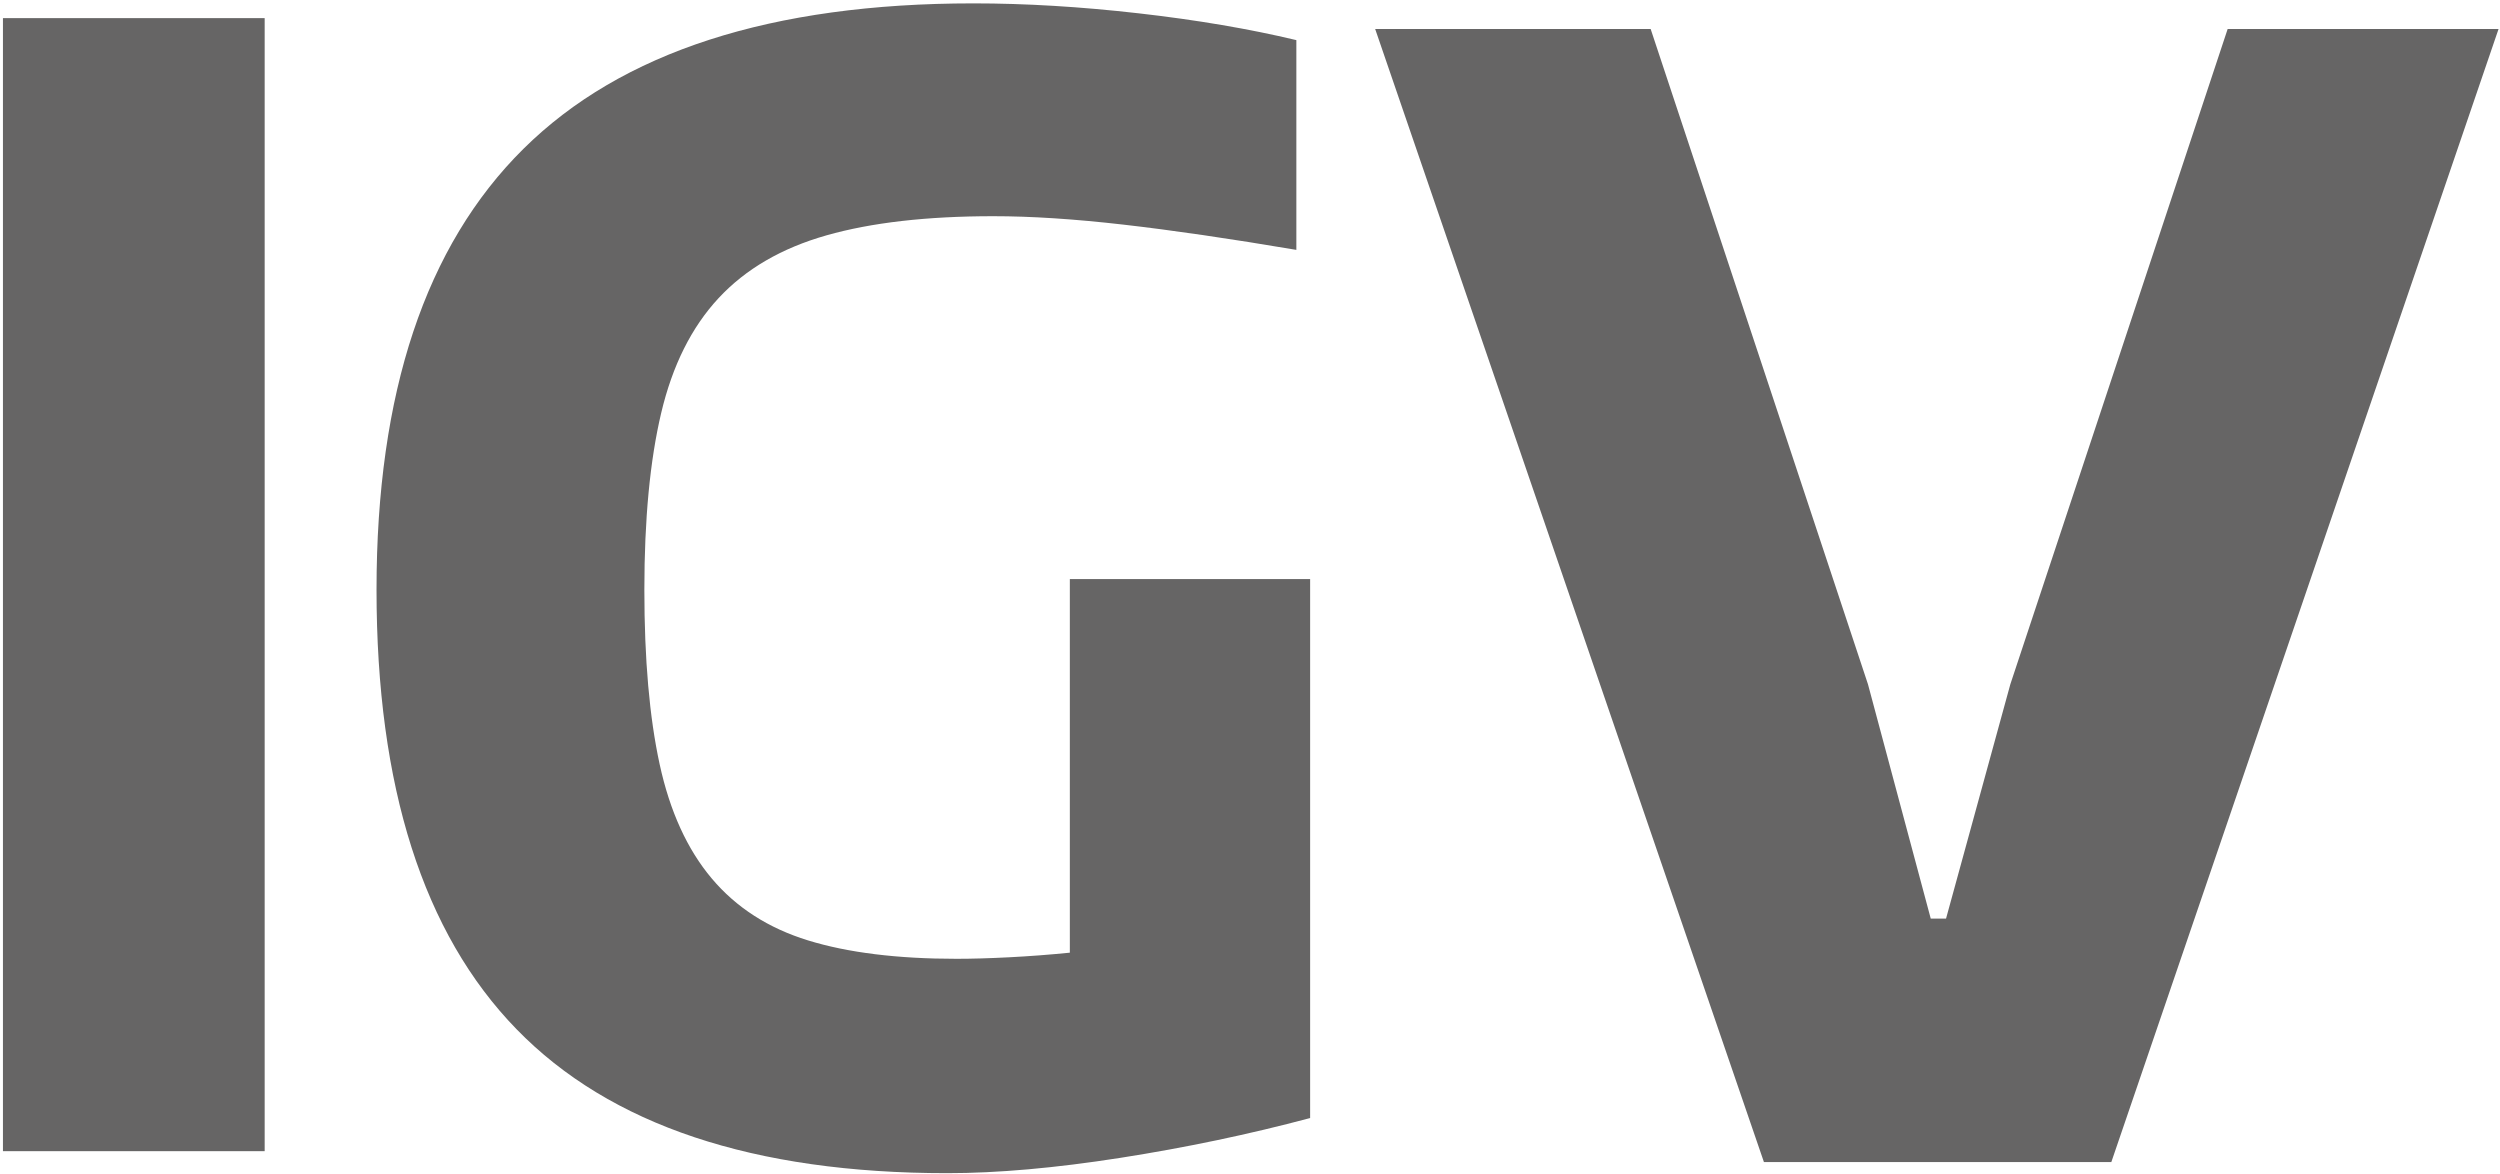
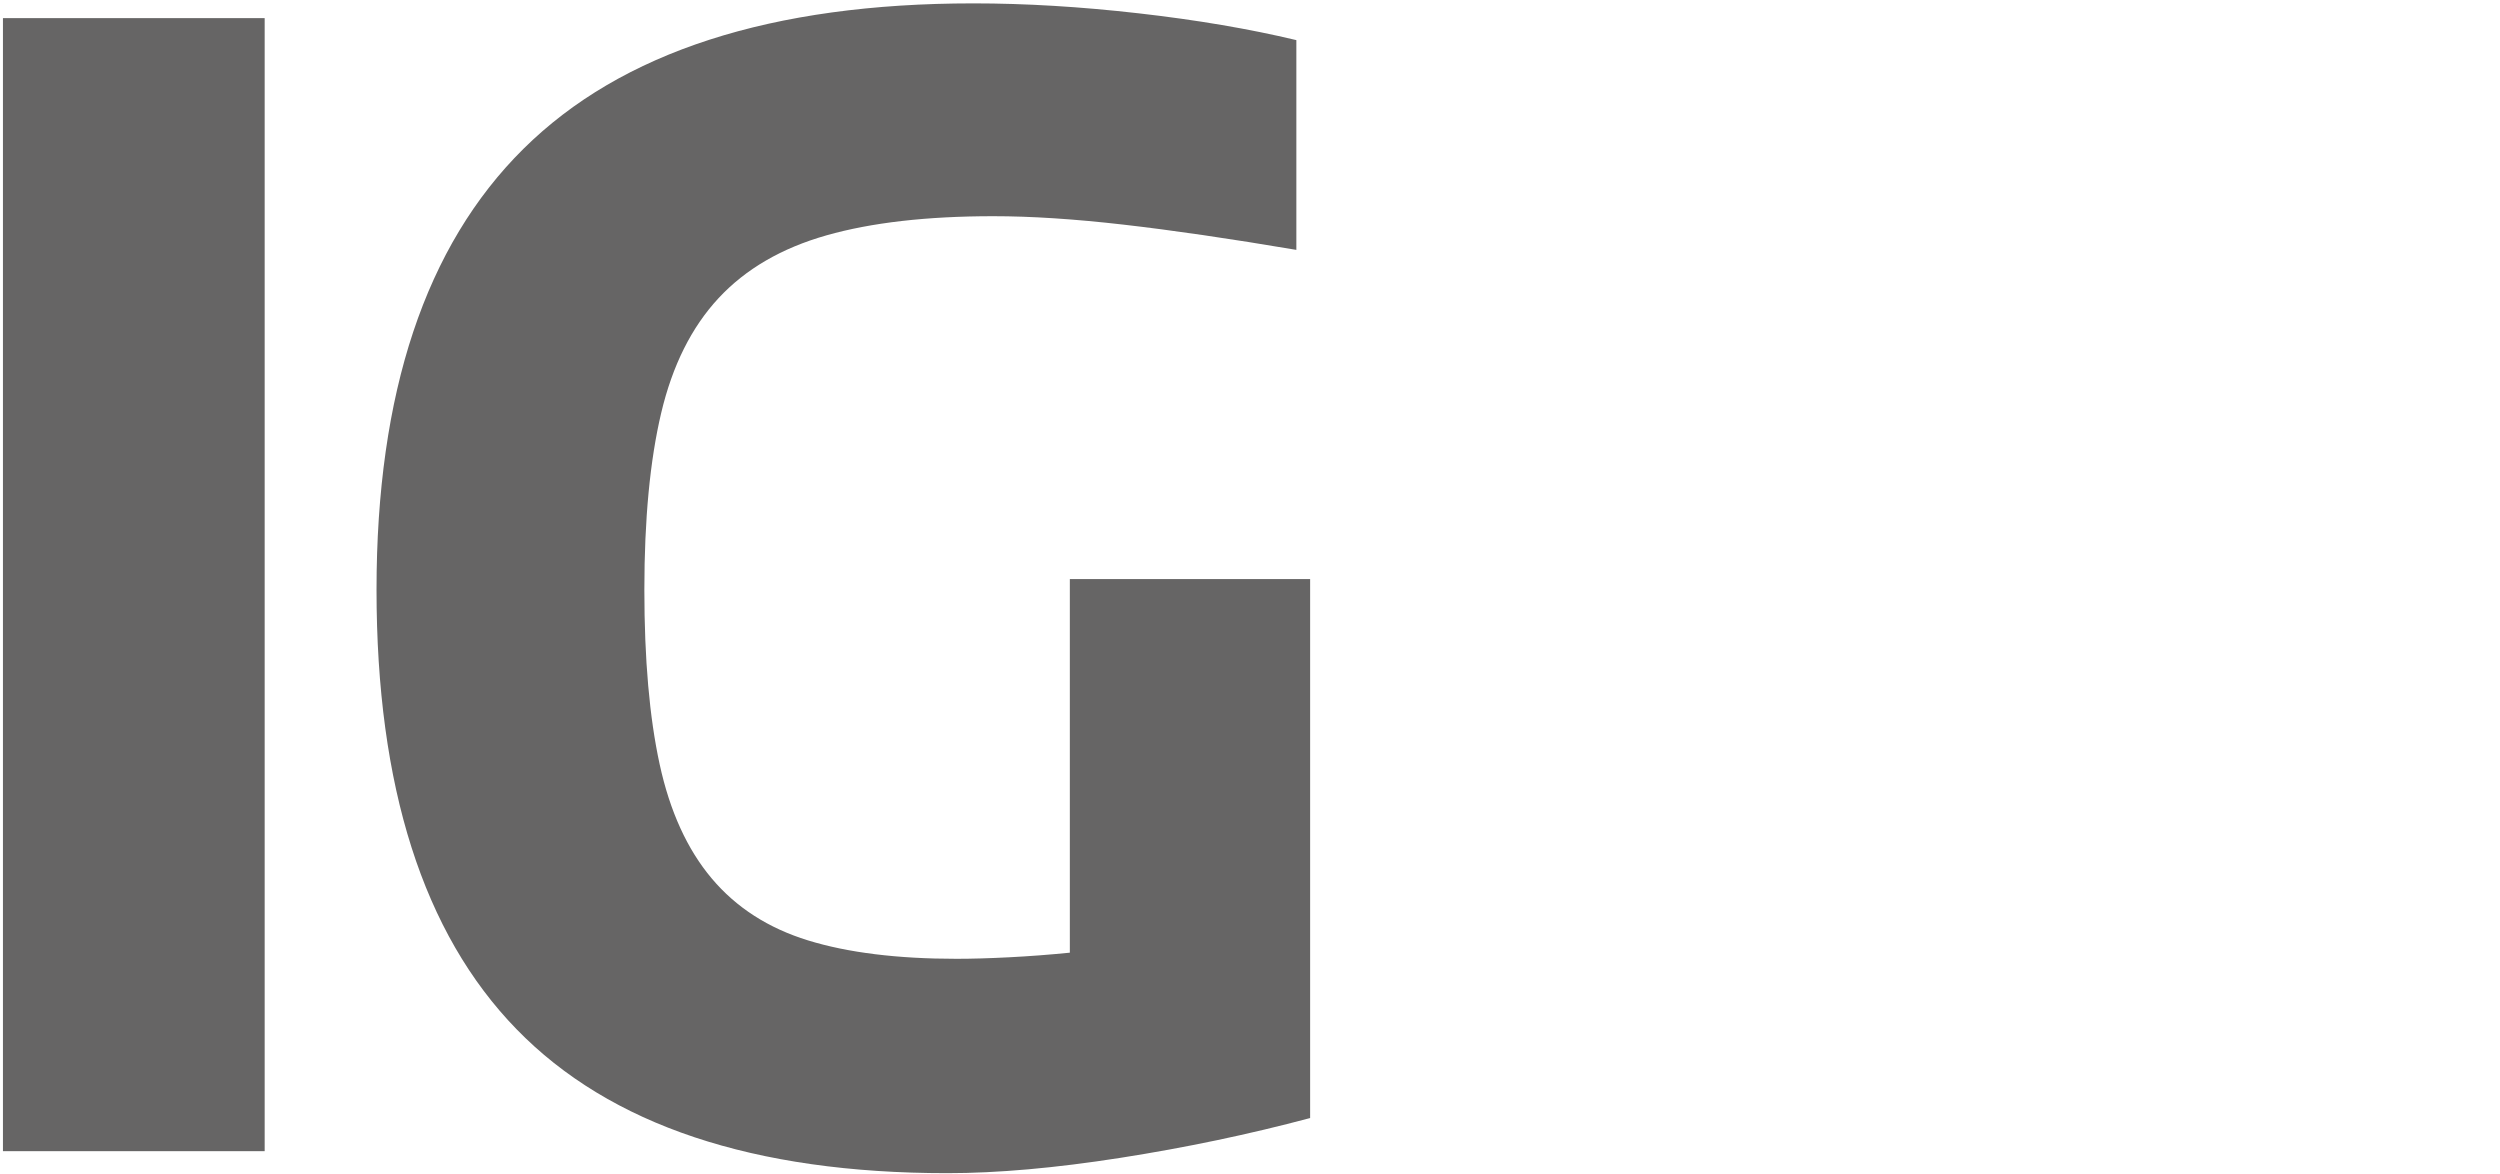
<svg xmlns="http://www.w3.org/2000/svg" xmlns:ns1="http://www.bohemiancoding.com/sketch/ns" width="690px" height="324px" viewBox="0 0 690 324" version="1.1">
  <title>logo - letters - paths</title>
  <desc>Created with Sketch.</desc>
  <defs />
  <g id="Page-1" stroke="none" stroke-width="1" fill="none" fill-rule="evenodd" ns1:type="MSPage">
    <g id="backdrop-+-Encode-Sans---upper-case" ns1:type="MSLayerGroup" transform="translate(-322, -417)" fill="#666565">
      <g id="logo---letters---paths" transform="translate(322, 417)" ns1:type="MSShapeGroup">
-         <path d="M379.546,8.002 L455.581,8.002 L515.565,188.872 L532.884,253.53 L537.108,253.53 L554.85,188.872 L614.833,8.002 L689.602,8.002 L582.73,320.722 L486.84,320.722 L379.546,8.002 Z" id="Path" />
        <path d="M261.482,323.793 C207.976,323.793 168.339,310.552 142.571,284.069 C116.804,257.587 103.92,217.159 103.92,162.785 C103.92,108.41 117.437,67.842 144.472,41.077 C171.507,14.313 212.904,0.931 268.664,0.931 C283.026,0.931 298.233,1.846 314.285,3.677 C330.337,5.509 344.84,7.974 357.794,11.073 L357.794,68.968 C339.489,65.869 323.578,63.545 310.061,61.996 C296.543,60.446 284.575,59.671 274.155,59.671 C255.85,59.671 240.502,61.432 228.111,64.954 C215.72,68.475 205.793,74.251 198.331,82.28 C190.868,90.309 185.588,100.874 182.49,113.975 C179.392,127.075 177.843,143.345 177.843,162.785 C177.843,181.942 179.251,198.001 182.068,210.96 C184.884,223.92 189.671,234.414 196.43,242.444 C203.189,250.473 212.059,256.178 223.042,259.559 C234.025,262.94 247.683,264.63 264.017,264.63 C268.241,264.63 273.099,264.489 278.59,264.207 C284.082,263.926 289.644,263.503 295.276,262.94 L295.276,159.826 L361.596,159.826 L361.596,308.58 C344.699,313.088 327.239,316.75 309.216,319.567 C291.192,322.385 275.282,323.793 261.482,323.793 L261.482,323.793 Z" id="Path" />
        <path d="M0.814,5.002 L73.047,5.002 L73.047,317.722 L0.814,317.722 L0.814,5.002 Z" id="Path" />
      </g>
    </g>
  </g>
</svg>